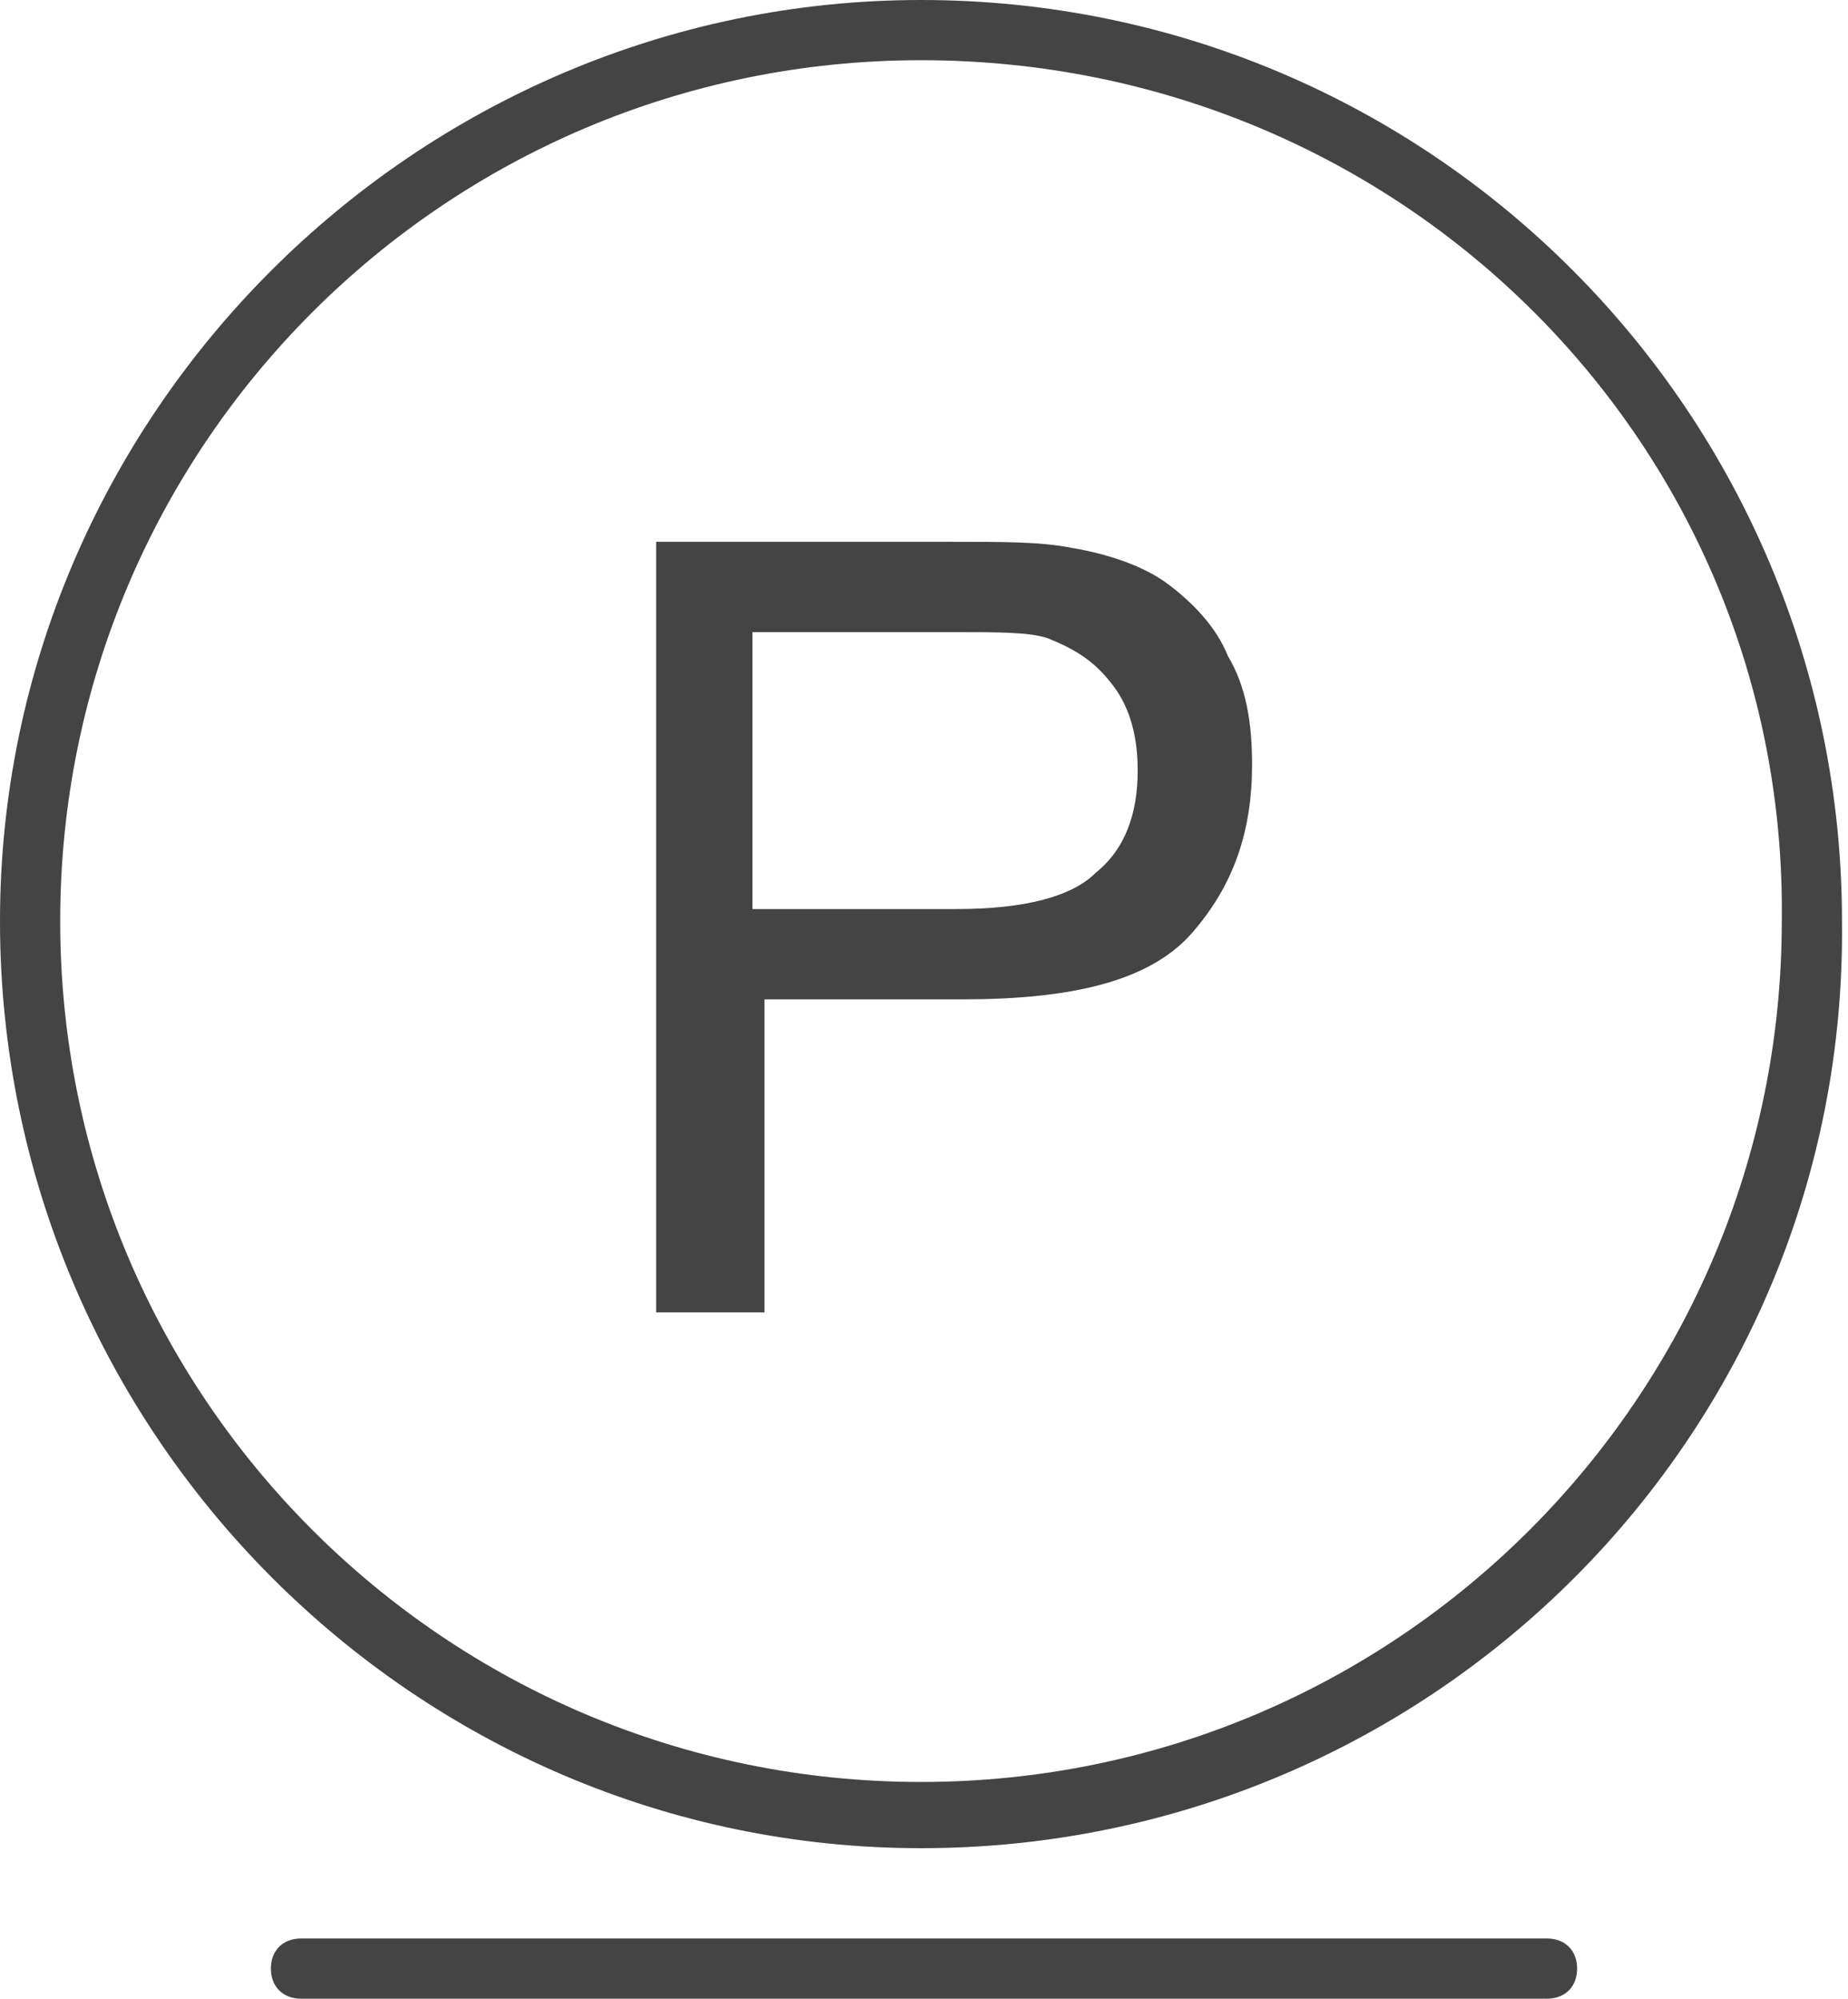
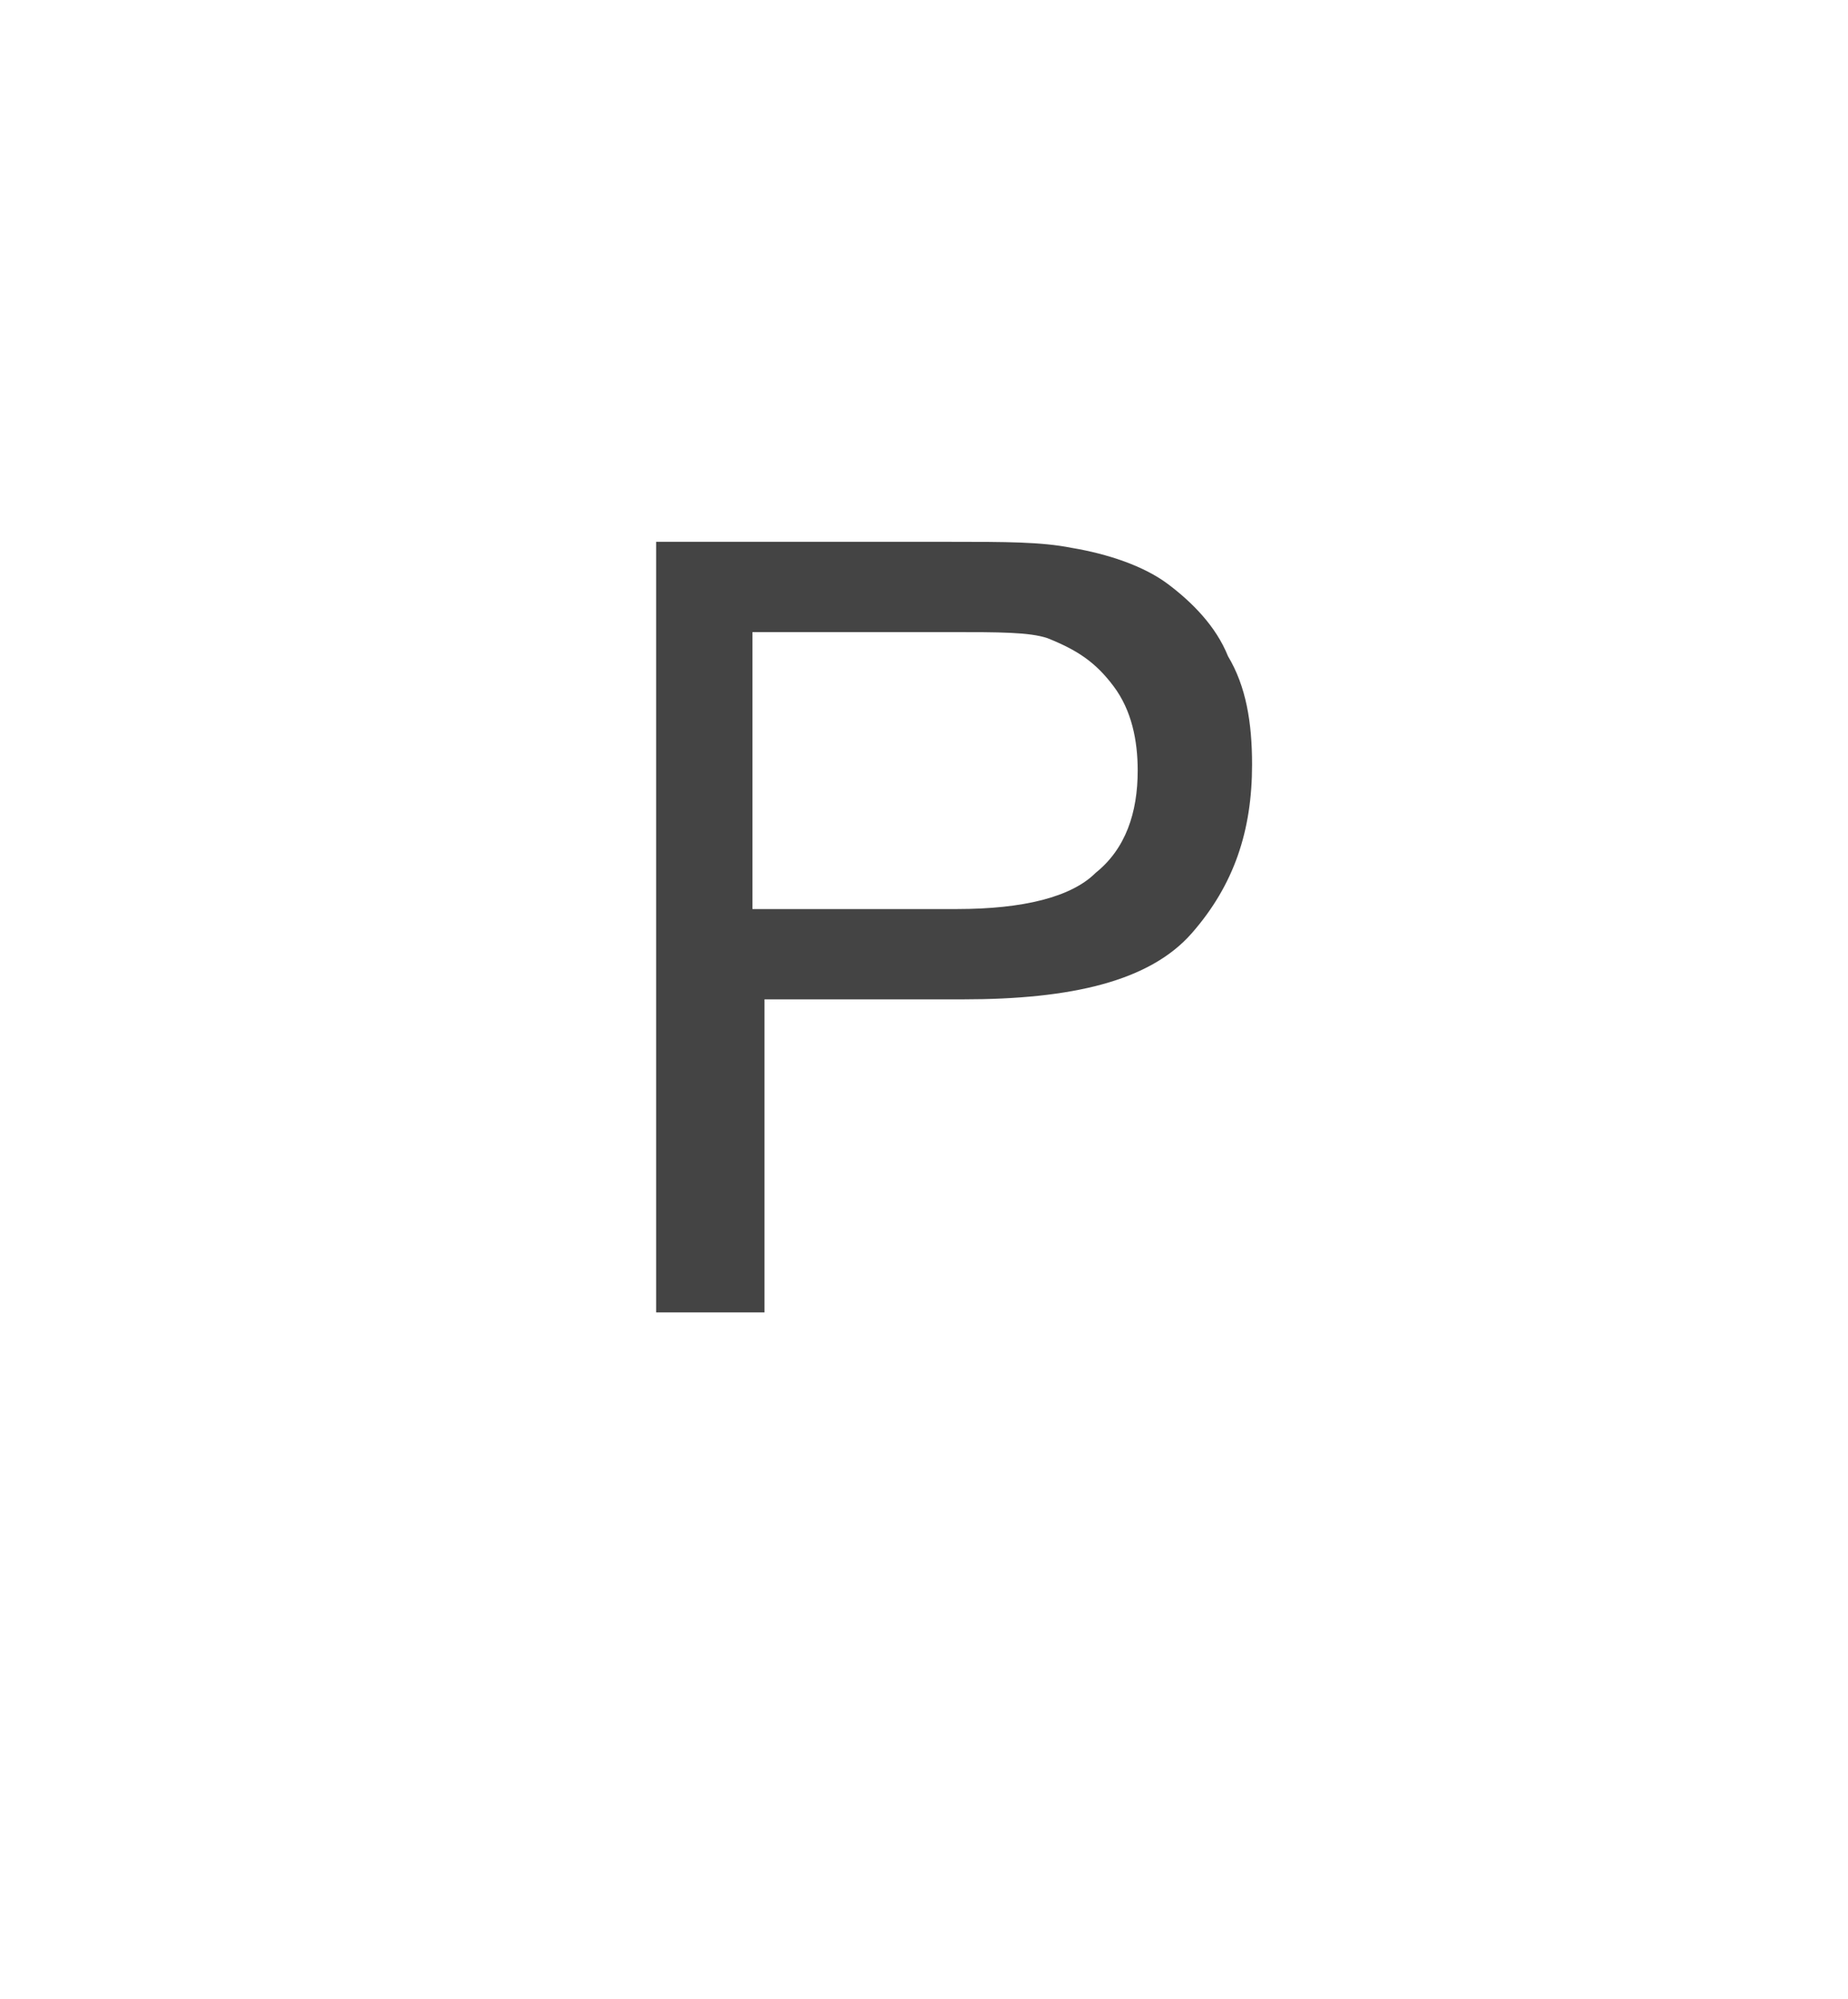
<svg xmlns="http://www.w3.org/2000/svg" viewBox="0 0 30.7 33.2">
  <style>.st0{fill:#444}.st1{fill:#fff}.st2,.st3{fill:none;stroke:#444;stroke-linecap:round;stroke-miterlimit:10}.st3{stroke-linejoin:round}</style>
  <g id="Professionelle_Textilpflege_x2F__Trockenreinigung">
    <path class="st0" d="M10.9 21.9V9h4.9c.9 0 1.5 0 2 .1.6.1 1.2.3 1.6.6.4.3.8.7 1 1.2.3.5.4 1.1.4 1.8 0 1.1-.3 2-1 2.8-.7.8-2 1.1-3.8 1.1h-3.3v5.2h-1.8zm1.7-6.8h3.3c1.1 0 1.9-.2 2.3-.6.5-.4.7-1 .7-1.7 0-.5-.1-1-.4-1.4-.3-.4-.6-.6-1.1-.8-.3-.1-.8-.1-1.6-.1h-3.3v4.6z" />
-     <path class="st0" d="M15.3 30.7C6.9 30.7 0 23.8 0 15.3 0 6.9 6.9 0 15.3 0c8.5 0 15.3 6.9 15.3 15.3.1 8.5-6.8 15.4-15.3 15.4zm0-29.7C7.4 1 1 7.4 1 15.3s6.4 14.3 14.3 14.3 14.3-6.4 14.3-14.3C29.7 7.4 23.3 1 15.3 1zm10.4 32.2H5c-.3 0-.5-.2-.5-.5s.2-.5.5-.5h20.7c.3 0 .5.2.5.5s-.2.5-.5.5z" />
  </g>
</svg>